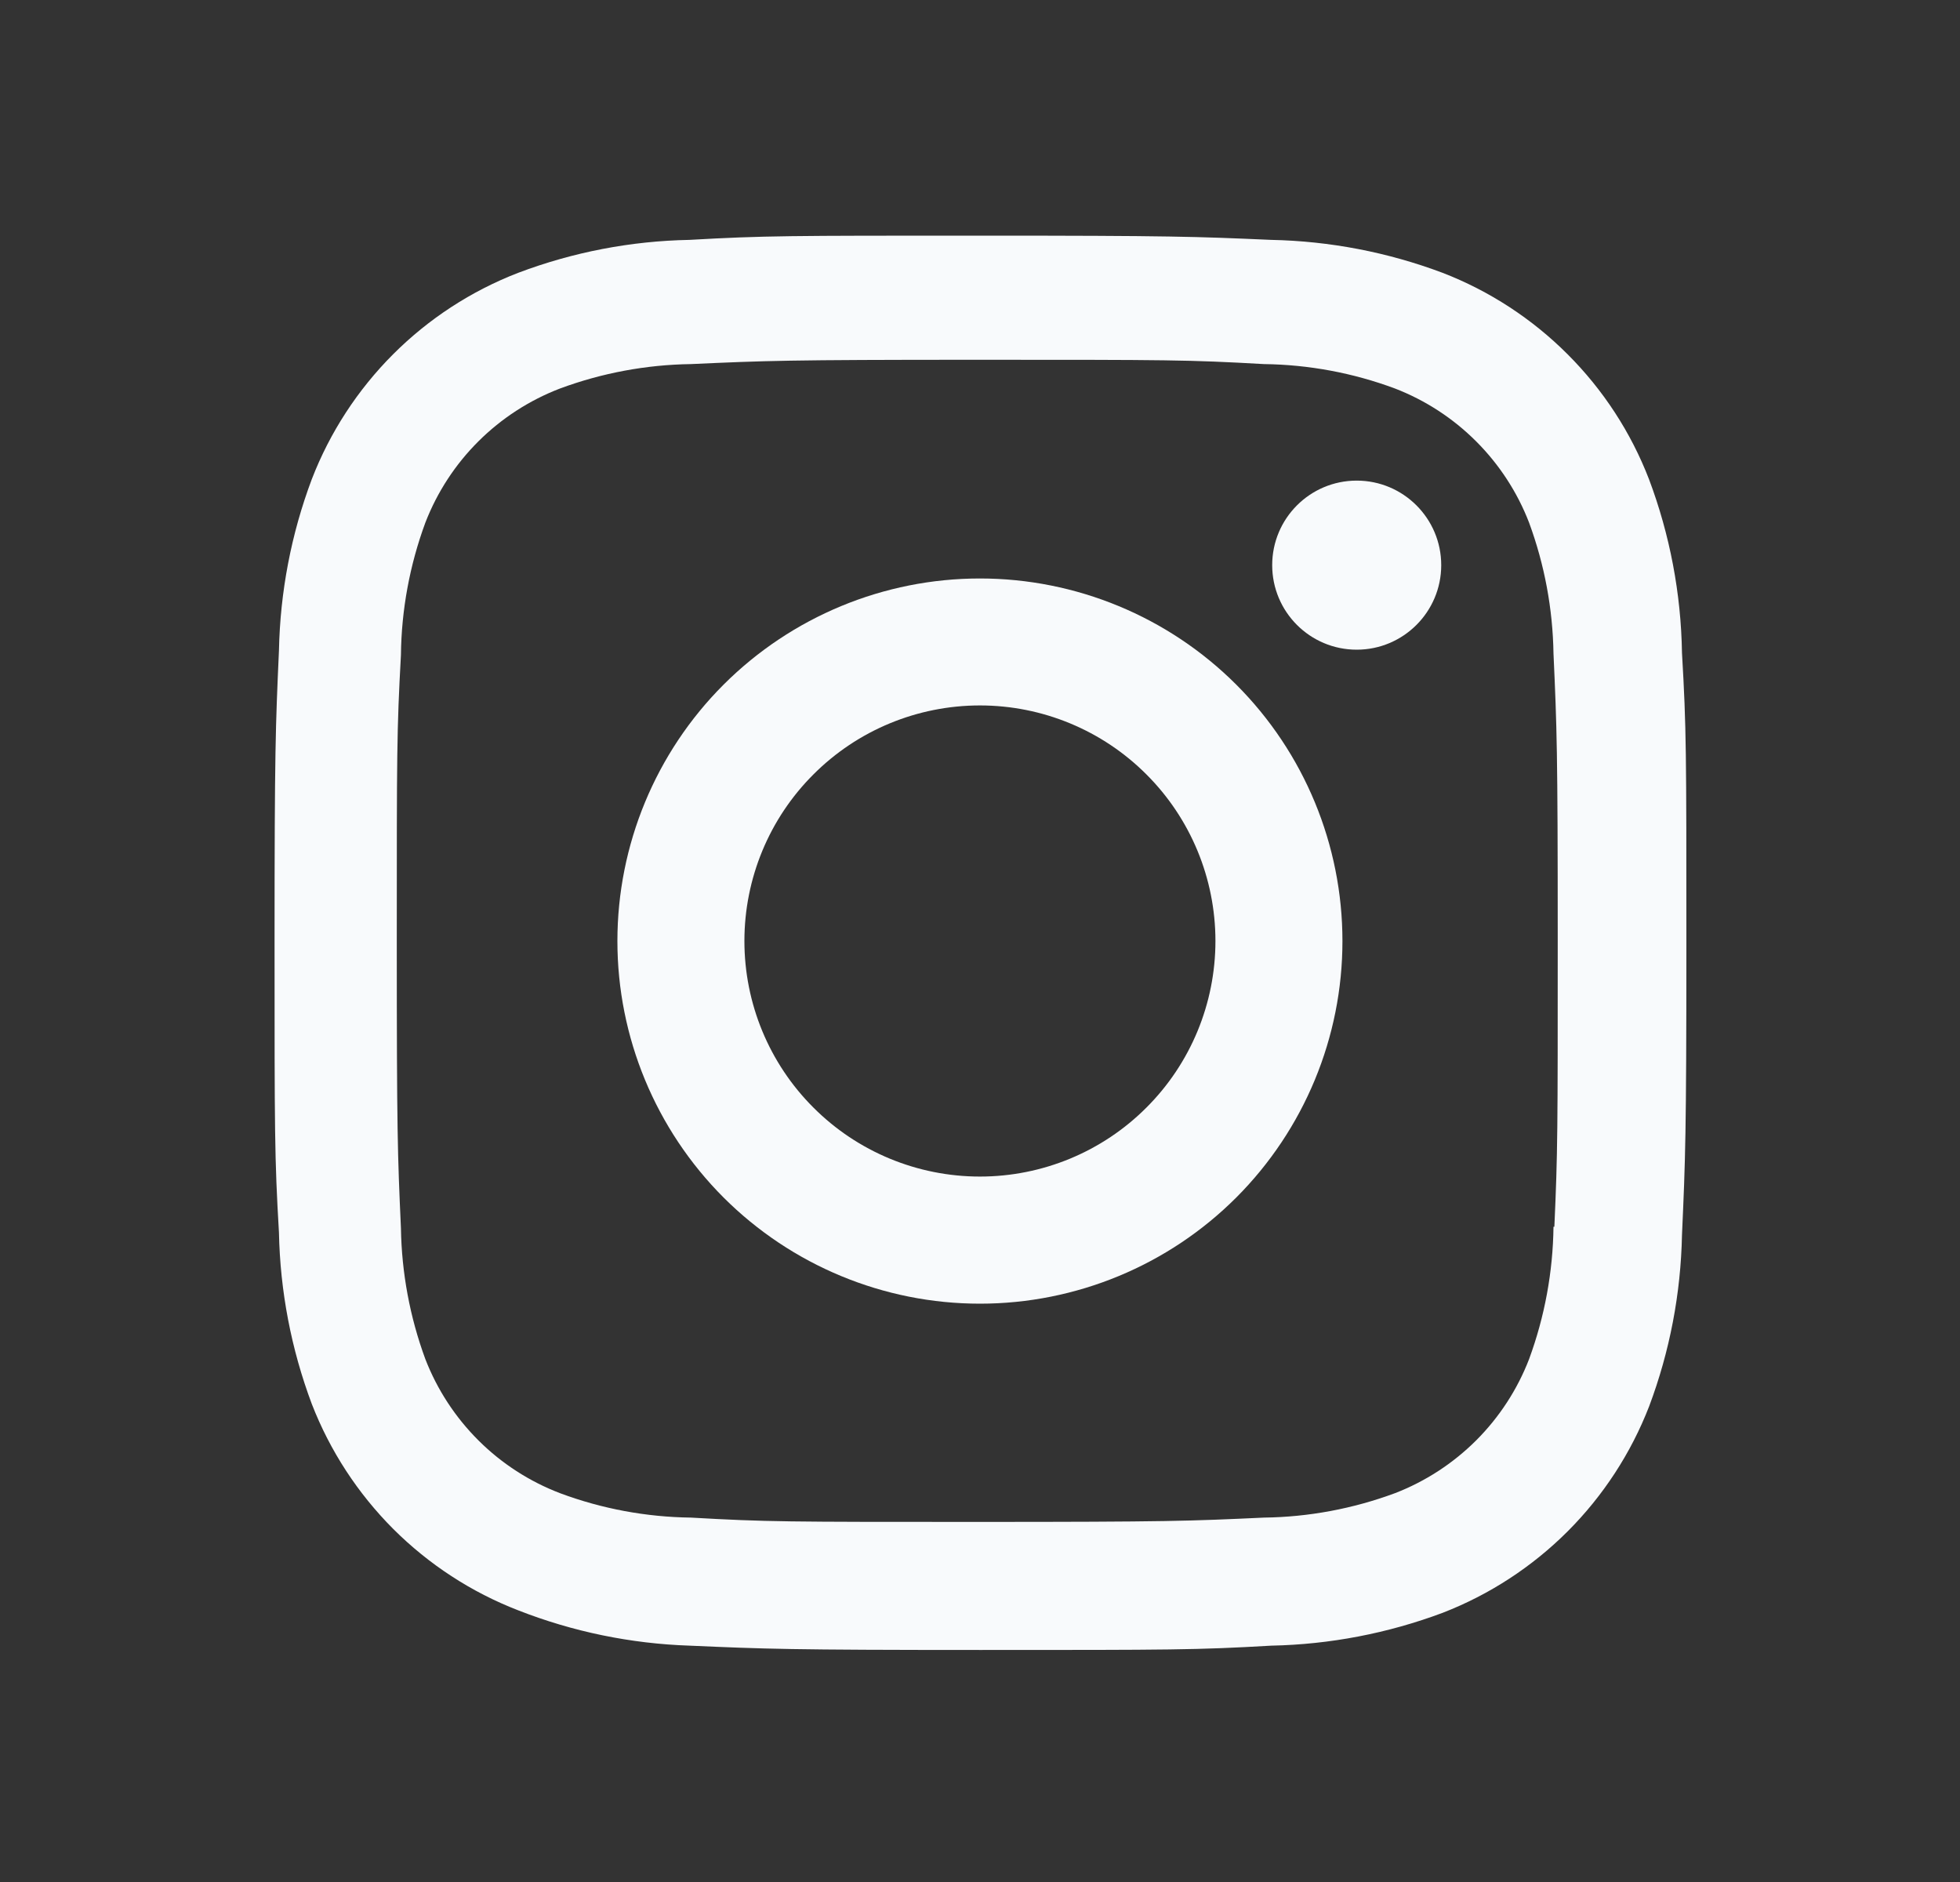
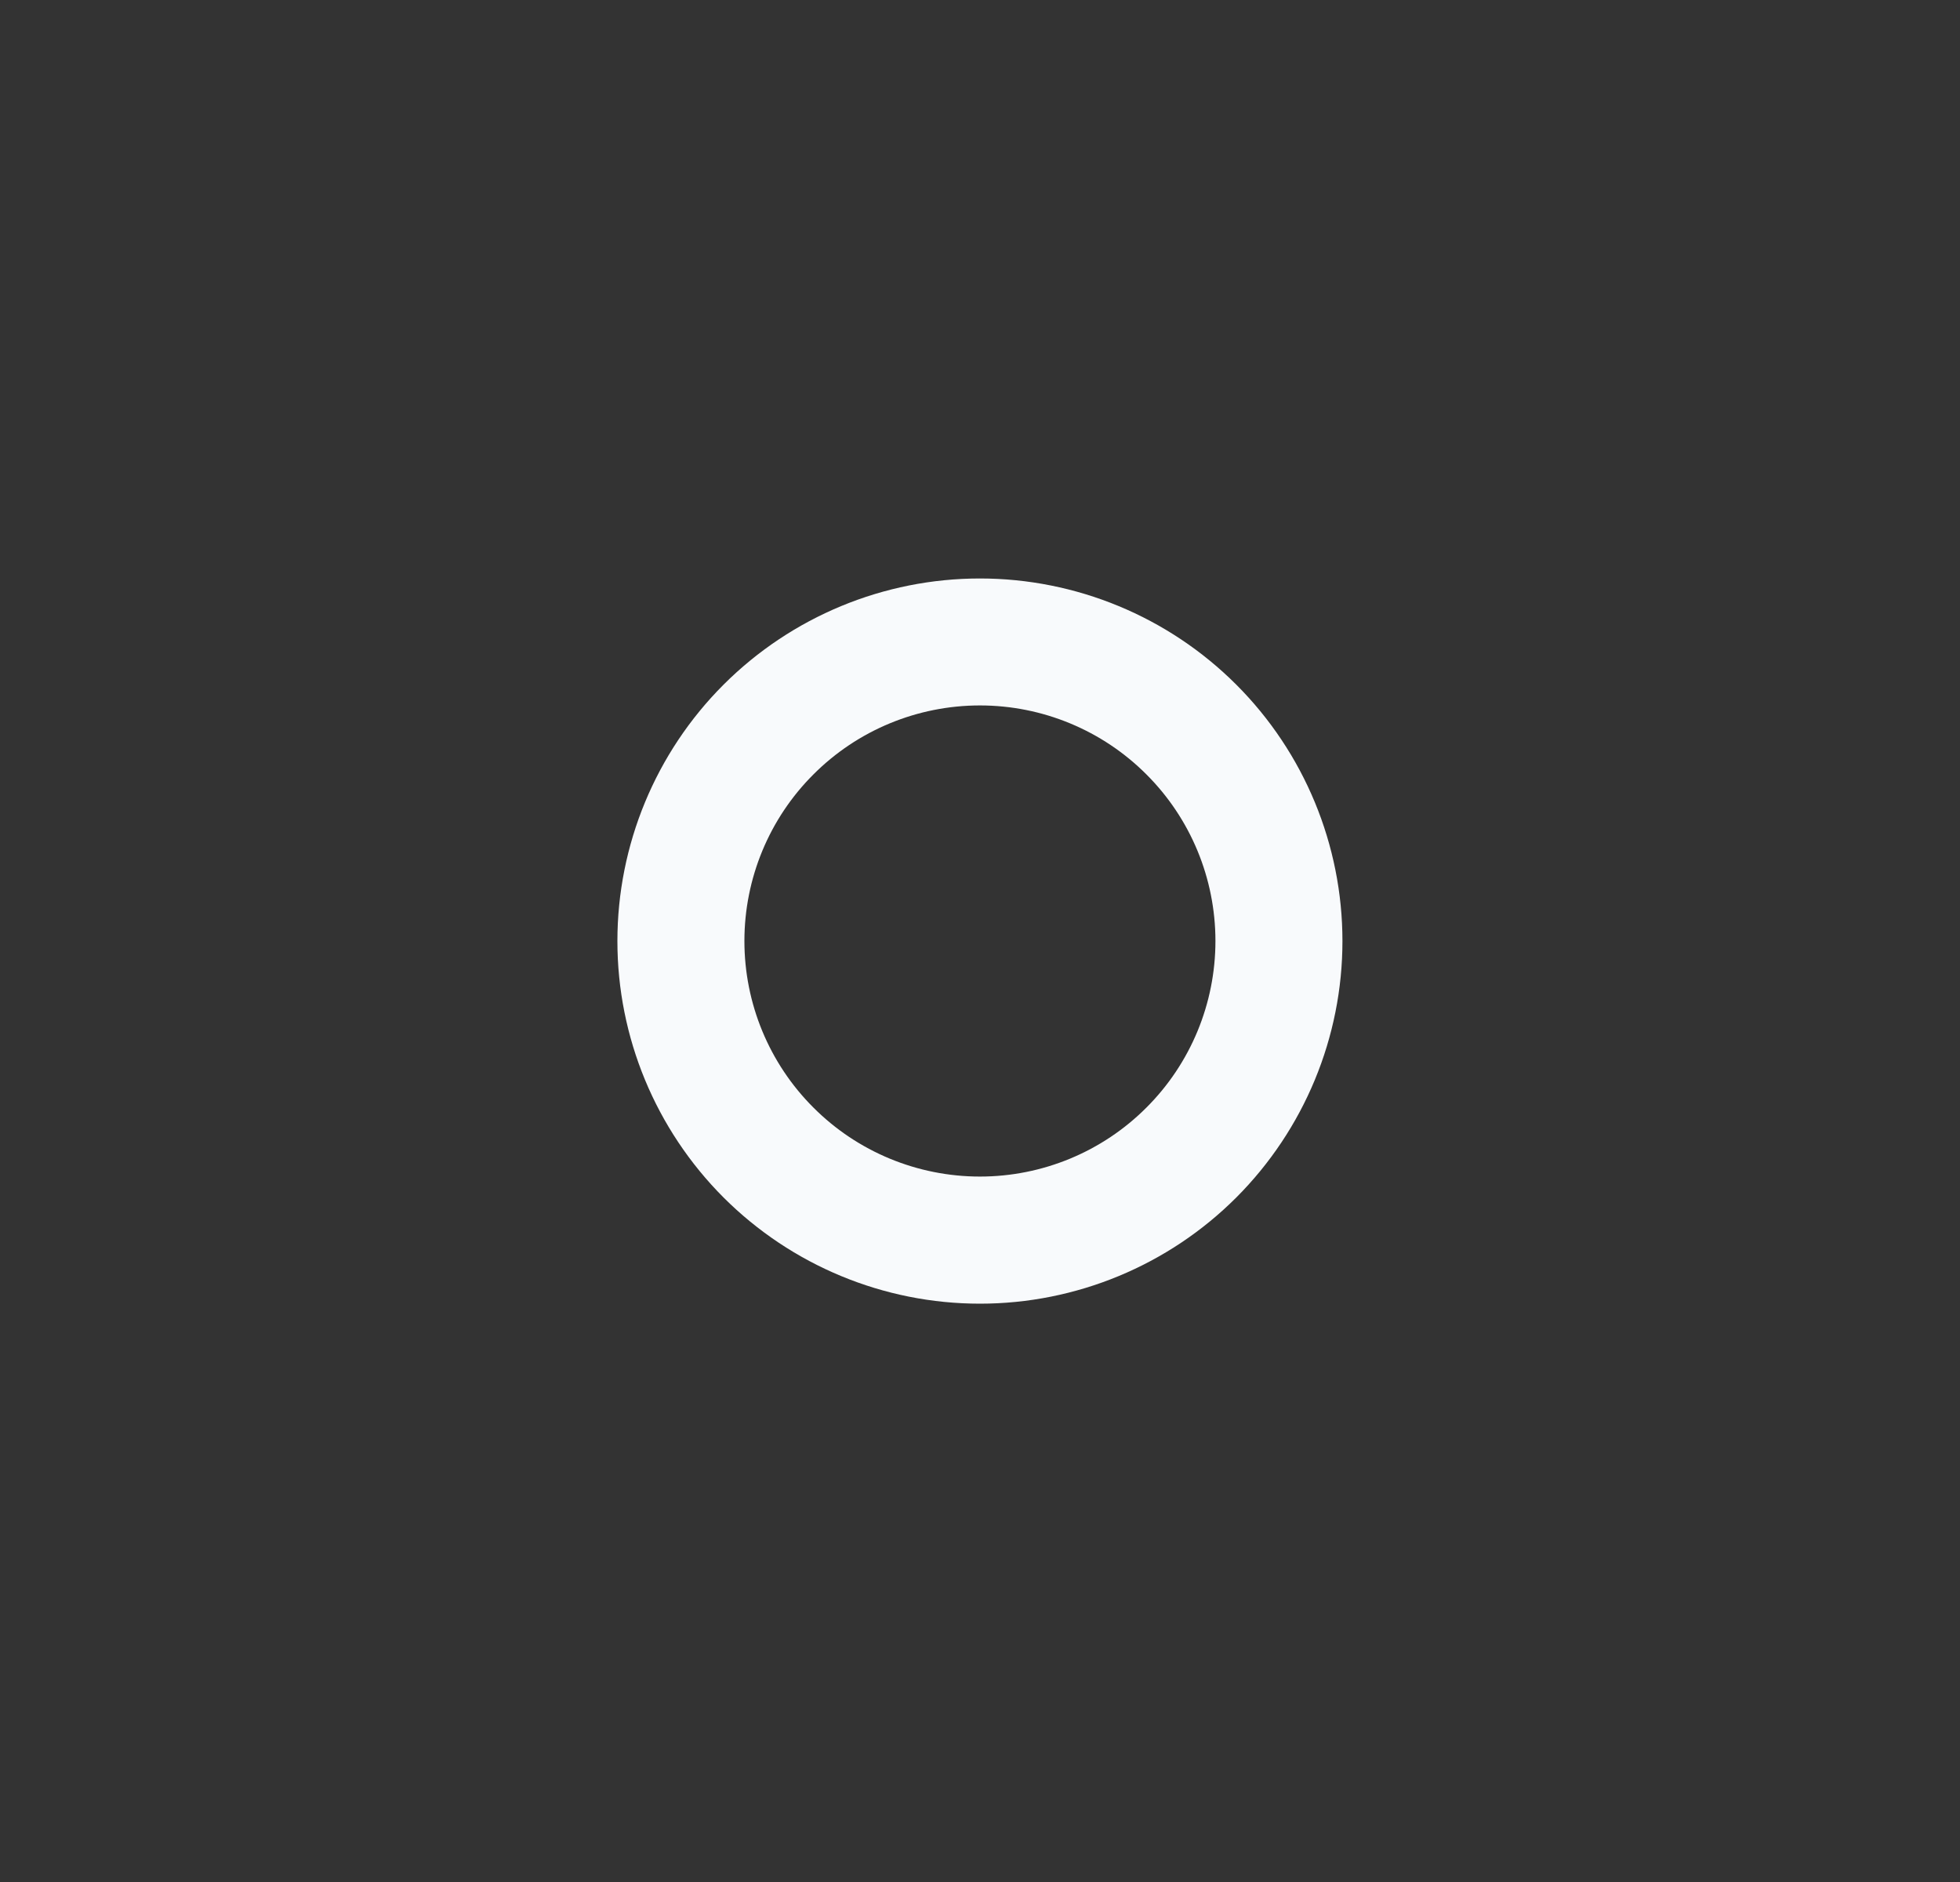
<svg xmlns="http://www.w3.org/2000/svg" width="25" height="24" viewBox="0 0 25 24" fill="none">
  <rect x="0" y="0" width="25" height="24" fill="#333333" stroke="none" />
  <path d="M12.499 7.377C11.273 7.377 10.097 7.864 9.229 8.731C8.362 9.598 7.875 10.775 7.875 12.001C7.875 13.227 8.362 14.403 9.229 15.271C10.097 16.138 11.273 16.625 12.499 16.625C13.725 16.625 14.902 16.138 15.769 15.271C16.636 14.403 17.123 13.227 17.123 12.001C17.123 10.775 16.636 9.598 15.769 8.731C14.902 7.864 13.725 7.377 12.499 7.377ZM12.499 15.004C11.702 15.004 10.938 14.688 10.375 14.124C9.811 13.561 9.495 12.797 9.495 12C9.495 11.203 9.811 10.439 10.375 9.876C10.938 9.312 11.702 8.996 12.499 8.996C13.296 8.996 14.06 9.312 14.623 9.876C15.187 10.439 15.503 11.203 15.503 12C15.503 12.797 15.187 13.561 14.623 14.124C14.06 14.688 13.296 15.004 12.499 15.004Z" fill="#F8FAFC" />
-   <path d="M17.305 8.285C17.9 8.285 18.383 7.802 18.383 7.207C18.383 6.612 17.9 6.129 17.305 6.129C16.709 6.129 16.227 6.612 16.227 7.207C16.227 7.802 16.709 8.285 17.305 8.285Z" fill="#F8FAFC" />
-   <path d="M21.033 6.111C20.802 5.513 20.448 4.97 19.994 4.517C19.541 4.064 18.998 3.71 18.4 3.479C17.7 3.216 16.961 3.074 16.214 3.059C15.251 3.017 14.946 3.005 12.504 3.005C10.062 3.005 9.749 3.005 8.794 3.059C8.047 3.073 7.309 3.215 6.61 3.479C6.012 3.71 5.469 4.063 5.015 4.517C4.562 4.97 4.208 5.513 3.977 6.111C3.714 6.811 3.573 7.55 3.558 8.297C3.515 9.259 3.502 9.564 3.502 12.007C3.502 14.449 3.502 14.76 3.558 15.717C3.573 16.465 3.714 17.203 3.977 17.904C4.209 18.502 4.563 19.044 5.016 19.498C5.47 19.951 6.013 20.305 6.611 20.536C7.308 20.809 8.047 20.961 8.796 20.986C9.759 21.028 10.064 21.041 12.506 21.041C14.948 21.041 15.261 21.041 16.216 20.986C16.963 20.971 17.702 20.829 18.402 20.567C19 20.335 19.543 19.981 19.996 19.528C20.449 19.075 20.803 18.532 21.035 17.934C21.298 17.234 21.439 16.496 21.454 15.748C21.497 14.786 21.51 14.481 21.51 12.038C21.51 9.595 21.51 9.285 21.454 8.328C21.442 7.57 21.3 6.82 21.033 6.111ZM19.815 15.643C19.808 16.219 19.703 16.79 19.504 17.331C19.354 17.72 19.124 18.073 18.829 18.368C18.534 18.662 18.181 18.892 17.792 19.042C17.257 19.24 16.692 19.346 16.122 19.353C15.172 19.397 14.904 19.408 12.468 19.408C10.03 19.408 9.781 19.408 8.813 19.353C8.243 19.346 7.678 19.241 7.144 19.042C6.754 18.893 6.399 18.664 6.103 18.369C5.807 18.074 5.576 17.721 5.425 17.331C5.228 16.796 5.123 16.232 5.114 15.662C5.071 14.712 5.061 14.444 5.061 12.008C5.061 9.571 5.061 9.322 5.114 8.353C5.12 7.777 5.226 7.206 5.425 6.666C5.73 5.877 6.355 5.256 7.144 4.954C7.679 4.756 8.243 4.651 8.813 4.643C9.764 4.6 10.031 4.588 12.468 4.588C14.905 4.588 15.155 4.588 16.122 4.643C16.692 4.65 17.257 4.755 17.792 4.954C18.181 5.104 18.534 5.334 18.829 5.629C19.124 5.924 19.354 6.277 19.504 6.666C19.701 7.201 19.806 7.765 19.815 8.335C19.858 9.286 19.869 9.553 19.869 11.99C19.869 14.426 19.869 14.688 19.826 15.644H19.815V15.643Z" fill="#F8FAFC" />
</svg>